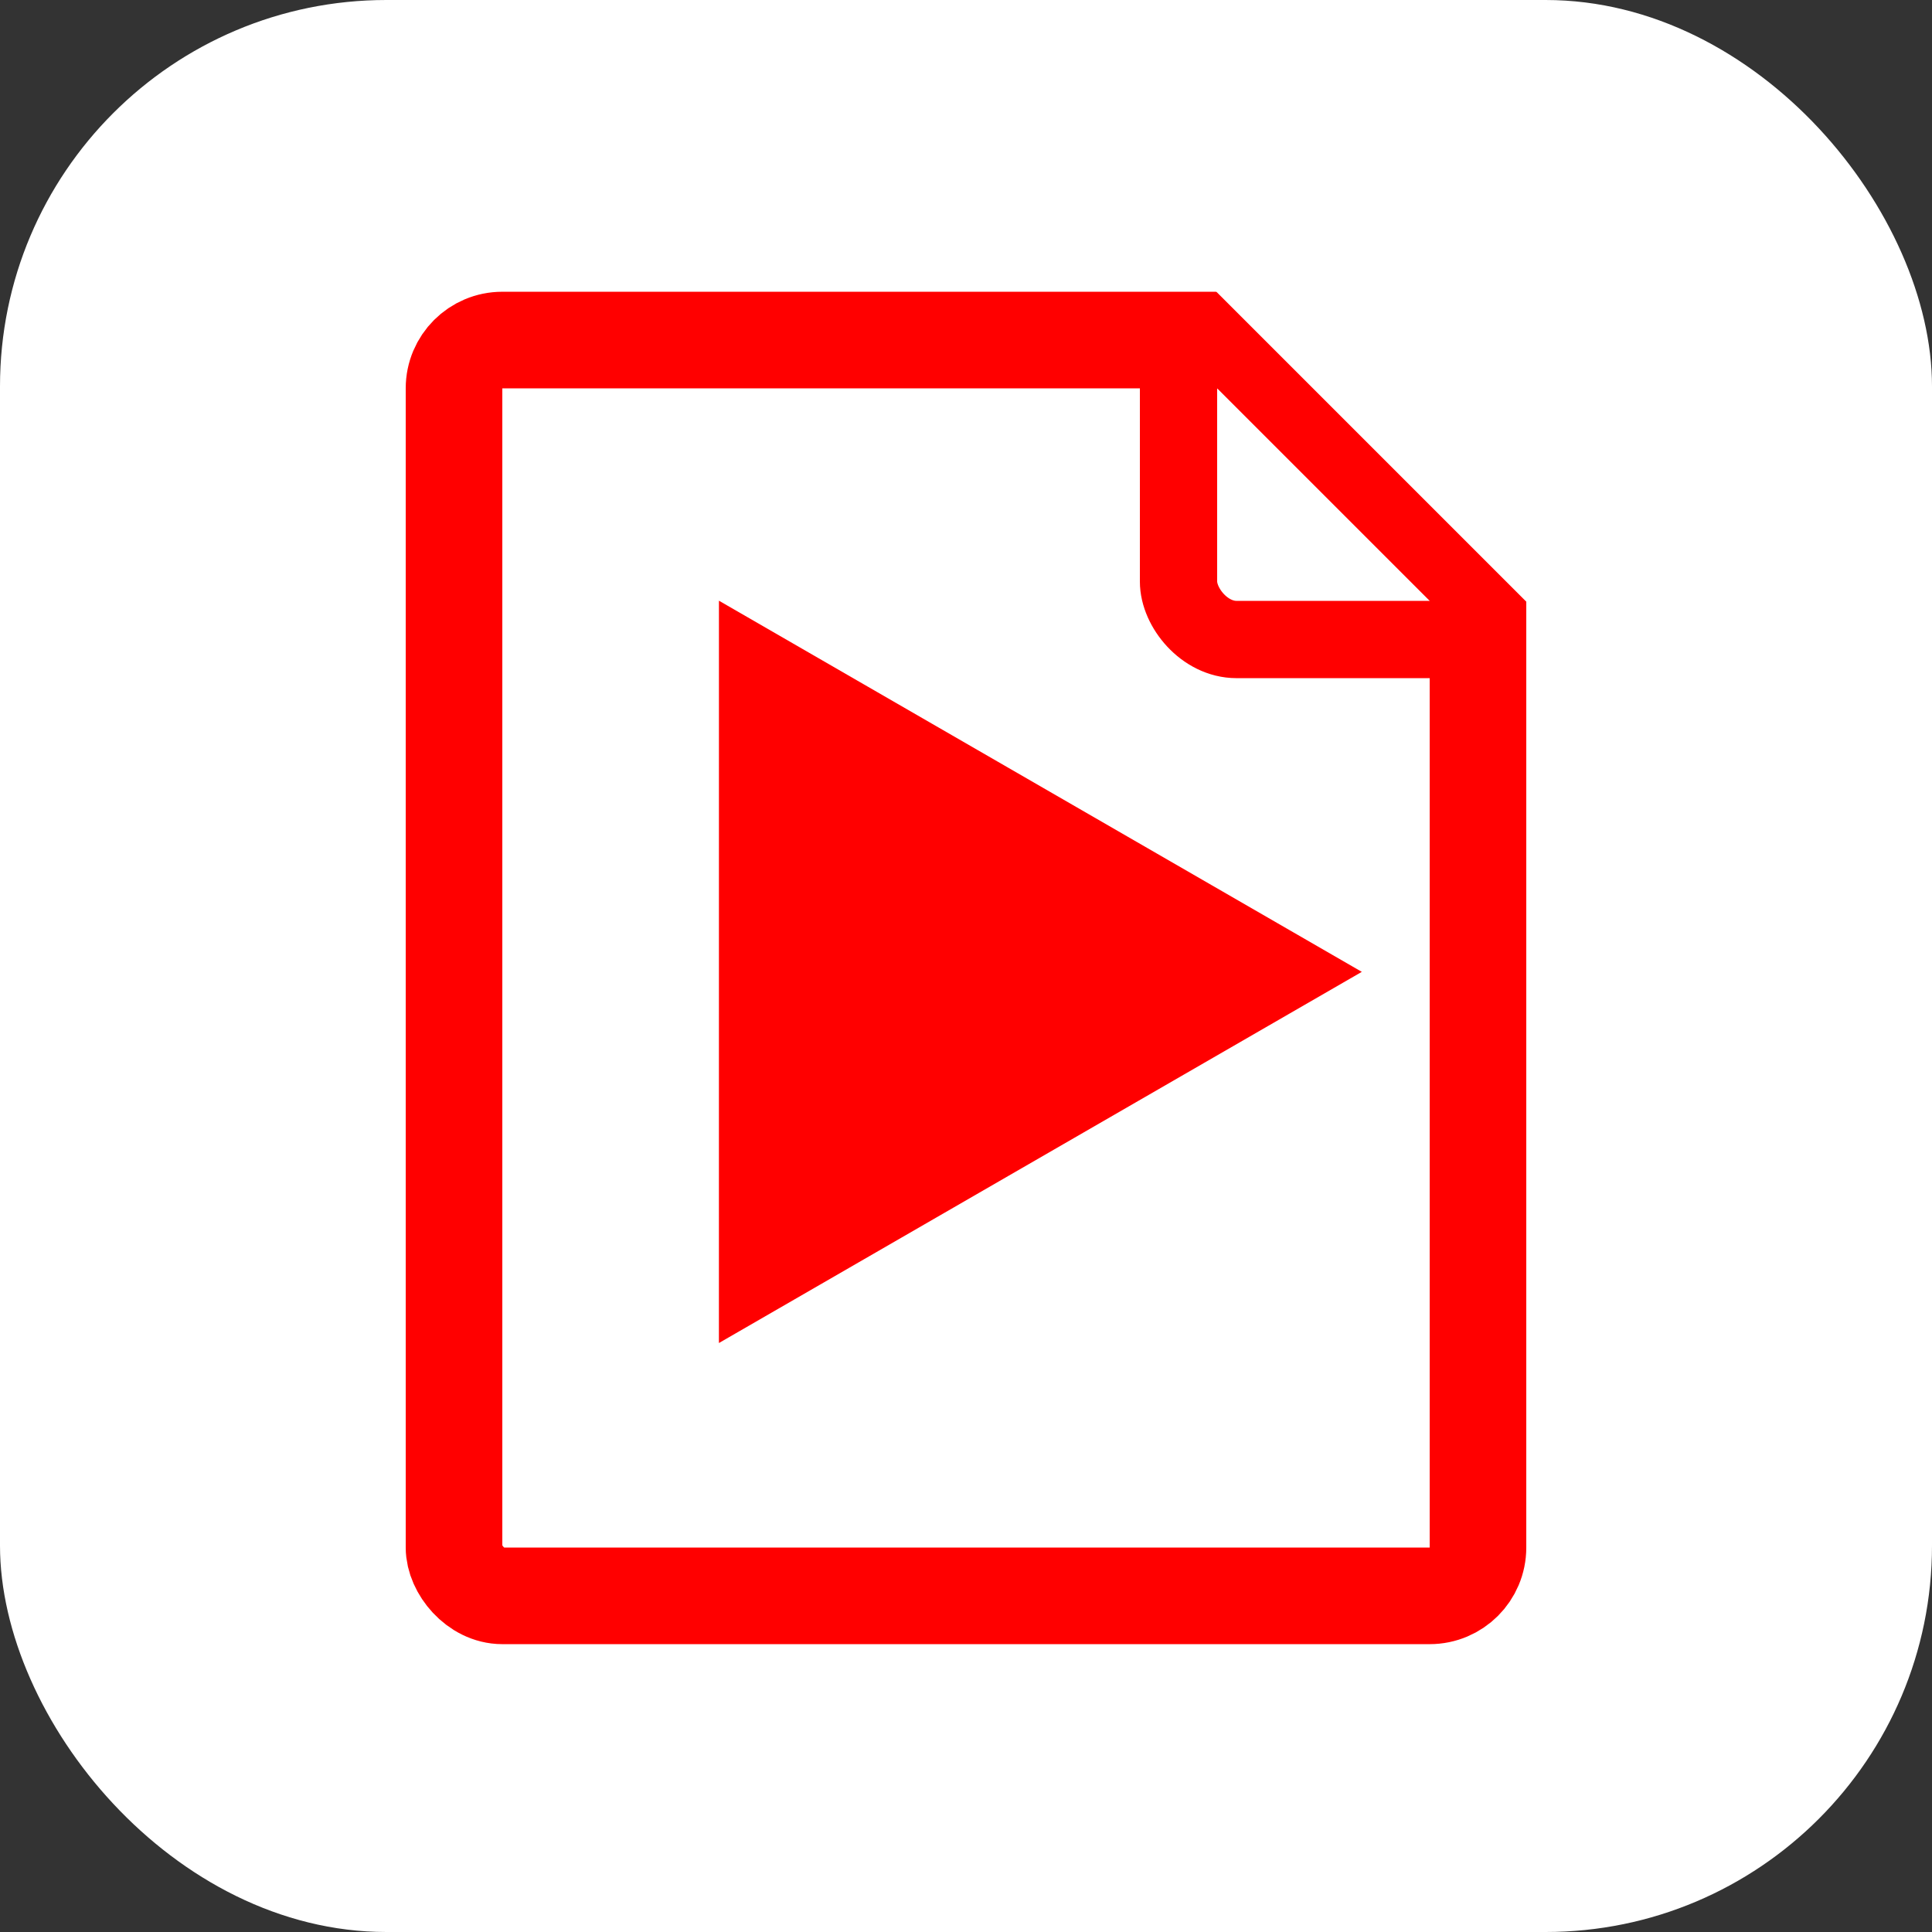
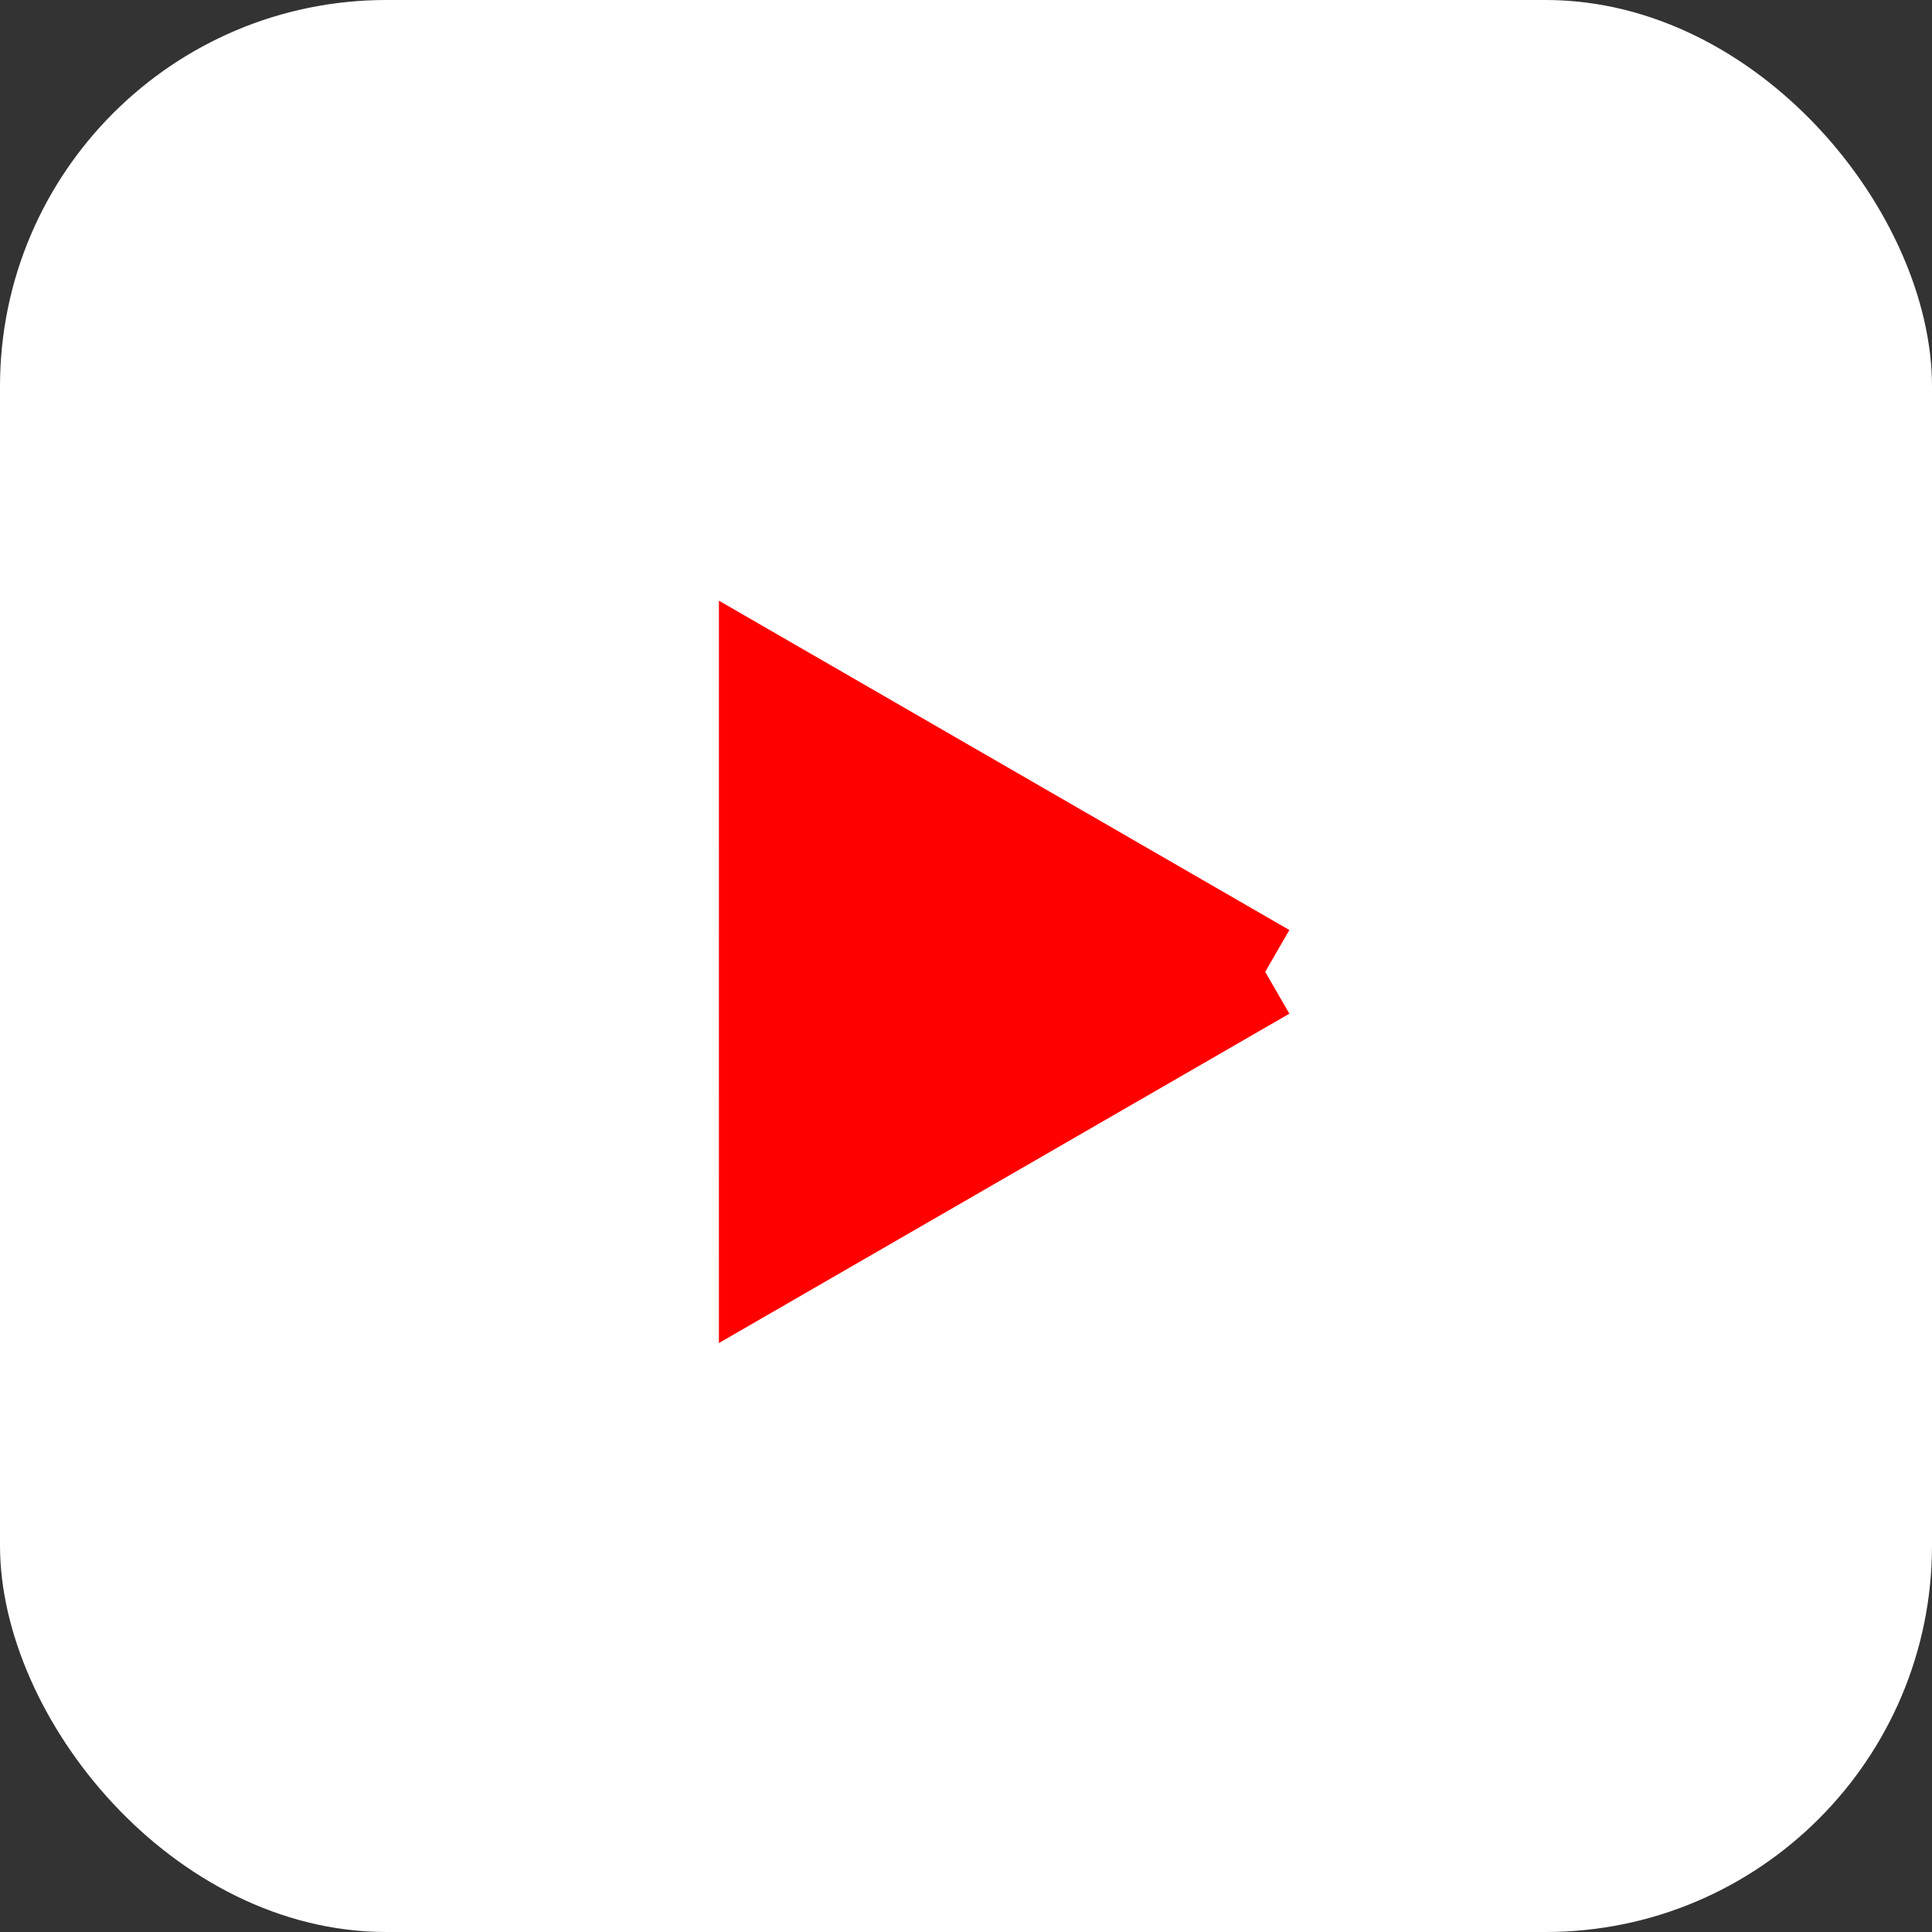
<svg xmlns="http://www.w3.org/2000/svg" width="100" height="100" viewBox="0 0 100 100" fill="none">
  <rect x="0" y="0" width="100" height="100" fill="#333333" stroke="none" />
  <rect width="100" height="100" rx="20" fill="white" />
-   <path d="M65.487 50.303L39.711 65.185L39.712 35.422L65.487 50.303Z" fill="#FF0000" stroke="#FF0000" stroke-width="5" />
-   <rect x="23.5" y="17.601" width="53" height="65" rx="2.5" stroke="#FF0000" stroke-width="5" />
-   <line x1="62.414" y1="16.686" x2="77.414" y2="31.686" stroke="#FF0000" stroke-width="4" />
-   <rect x="61" y="17.101" width="16" height="16" rx="3" stroke="#FF0000" stroke-width="4" />
+   <path d="M65.487 50.303L39.711 65.185L39.712 35.422L65.487 50.303" fill="#FF0000" stroke="#FF0000" stroke-width="5" />
  <rect x="60.594" y="12.737" width="13.77" height="28.539" transform="rotate(-45 60.594 12.737)" fill="white" />
</svg>